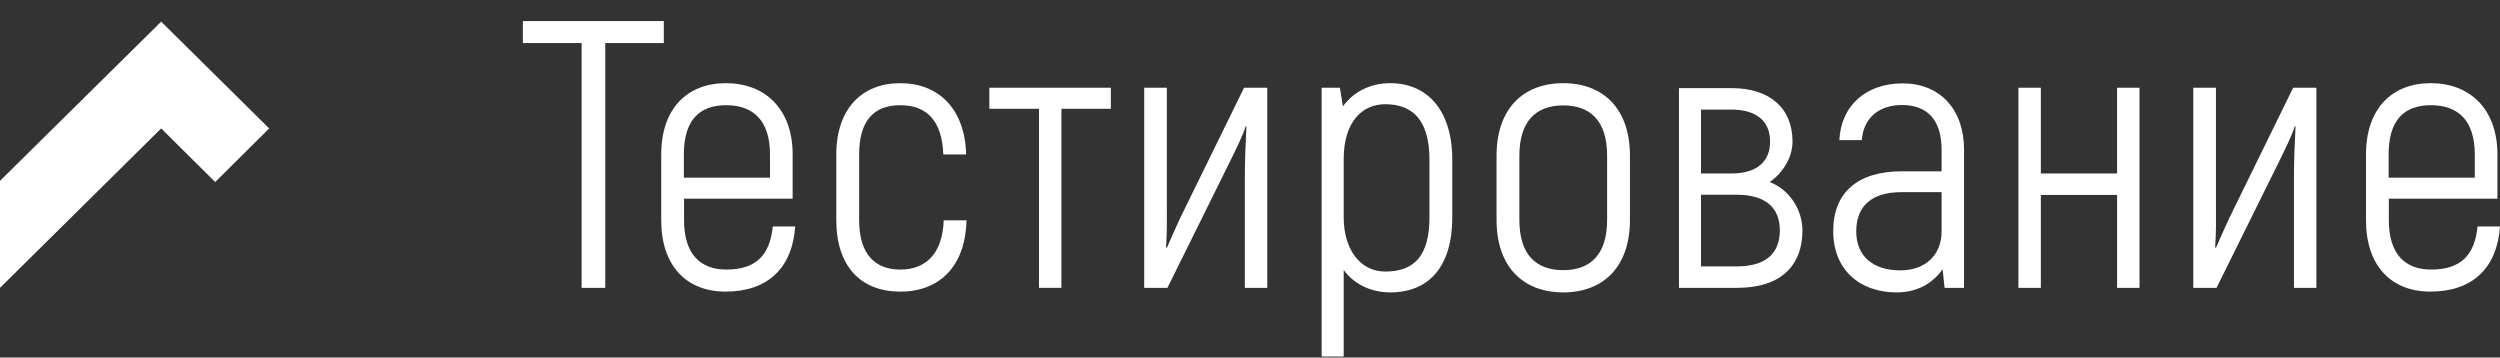
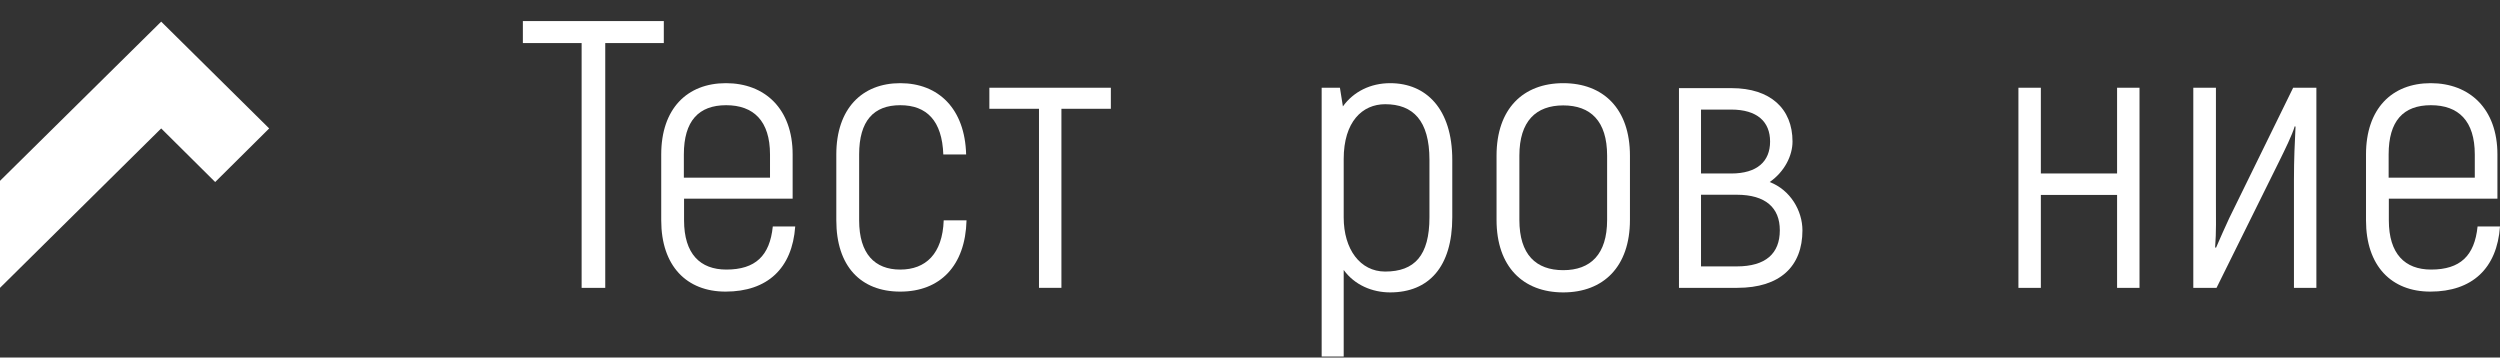
<svg xmlns="http://www.w3.org/2000/svg" viewBox="0 0 125.94 18.01">
  <rect x="0" y="0" width="125.94" height="18.01" fill="#333333" stroke="none" />
  <defs>
    <style>.g,.h{fill:#fff;}.h{fill-rule:evenodd;}.i{isolation:isolate;}</style>
  </defs>
  <g id="a" />
  <g id="b" class="i" />
  <g id="c" class="i" />
  <g id="d" class="i" />
  <g id="e" class="i">
    <g id="f">
      <polygon class="h" points="10.84 3.78 8.12 1.09 0 9.11 0 14.5 8.12 6.47 10.84 9.17 13.56 6.47 10.84 3.78" />
    </g>
    <g>
      <path class="g" d="M33.45,2.17h-2.96V14.5h-1.19V2.17h-2.96V1.06h7.1v1.11Z" />
      <path class="g" d="M40.06,11.41c-.15,2.11-1.4,3.28-3.51,3.28-1.96,0-3.24-1.29-3.24-3.59v-3.32c0-2.3,1.3-3.59,3.26-3.59s3.36,1.29,3.36,3.59v2.23h-5.47v1.09c0,1.69,.81,2.48,2.13,2.48,1.46,0,2.19-.69,2.34-2.17h1.13Zm-5.61-3.63v1.17h4.34v-1.17c0-1.69-.83-2.48-2.21-2.48s-2.13,.79-2.13,2.48Z" />
      <path class="g" d="M42.13,11.1v-3.32c0-2.3,1.29-3.59,3.22-3.59s3.26,1.29,3.32,3.59h-1.15c-.06-1.69-.83-2.48-2.17-2.48s-2.07,.79-2.07,2.48v3.32c0,1.69,.79,2.48,2.07,2.48s2.13-.79,2.19-2.48h1.15c-.06,2.3-1.34,3.59-3.34,3.59s-3.22-1.29-3.22-3.59Z" />
      <path class="g" d="M55.96,5.48h-2.49V14.5h-1.13V5.48h-2.5v-1.06h6.12v1.06Z" />
-       <path class="g" d="M57.65,4.42h1.13v5.76c0,.75,.02,1.52-.04,2.27l.04,.04c.17-.4,.48-1.09,.67-1.5l3.22-6.57h1.17V14.5h-1.13v-5.43c0-1.06,.04-1.88,.08-2.69l-.04-.02c-.13,.44-.48,1.15-.81,1.82l-3.13,6.32h-1.17V4.42Z" />
      <path class="g" d="M73.16,8.05v2.9c0,2.5-1.19,3.78-3.13,3.78-.9,0-1.79-.37-2.34-1.13v4.36h-1.11V4.42h.92l.15,.94c.54-.75,1.4-1.17,2.38-1.17,1.82,0,3.13,1.3,3.13,3.86Zm-1.15,0c0-1.98-.83-2.8-2.23-2.8-1.15,0-2.09,.88-2.09,2.76v2.94c0,1.61,.83,2.73,2.09,2.73,1.48,0,2.23-.81,2.23-2.73v-2.9Z" />
      <path class="g" d="M75.39,11.08v-3.24c0-2.36,1.34-3.65,3.36-3.65s3.36,1.29,3.36,3.65v3.24c0,2.36-1.34,3.65-3.36,3.65s-3.36-1.29-3.36-3.65Zm5.57,0v-3.24c0-1.75-.84-2.53-2.21-2.53s-2.21,.79-2.21,2.53v3.24c0,1.75,.84,2.53,2.21,2.53s2.21-.79,2.21-2.53Z" />
      <path class="g" d="M90.8,11.6c0,1.82-1.13,2.9-3.28,2.9h-2.94V4.44h2.65c1.96,0,3.07,1.04,3.07,2.69,0,.71-.4,1.52-1.15,2.04,1.04,.4,1.65,1.44,1.65,2.44Zm-5.11-2.86h1.52c1.31,0,1.96-.61,1.96-1.61s-.65-1.61-1.96-1.61h-1.52v3.22Zm3.97,2.86c0-1.13-.71-1.79-2.17-1.79h-1.8v3.61h1.8c1.46,0,2.17-.65,2.17-1.82Z" />
-       <path class="g" d="M98.94,7.53v6.97h-.98l-.1-.94c-.46,.67-1.23,1.17-2.32,1.17-1.84,0-3.19-1.13-3.19-3.09s1.25-3.01,3.46-3.01h2v-1.08c0-1.48-.69-2.26-2-2.26-1.15,0-1.94,.65-2.02,1.77h-1.13c.08-1.73,1.33-2.86,3.19-2.86s3.09,1.29,3.09,3.34Zm-1.13,4.13v-1.98h-2.03c-1.48,0-2.27,.69-2.27,1.98s.9,1.96,2.21,1.96,2.09-.81,2.09-1.96Z" />
      <path class="g" d="M107.78,4.42V14.5h-1.13v-4.68h-3.84v4.68h-1.13V4.42h1.13v4.32h3.84V4.42h1.13Z" />
      <path class="g" d="M110.5,4.42h1.13v5.76c0,.75,.02,1.52-.04,2.27l.04,.04c.17-.4,.48-1.09,.67-1.5l3.22-6.57h1.17V14.5h-1.13v-5.43c0-1.06,.04-1.88,.08-2.69l-.04-.02c-.13,.44-.48,1.15-.81,1.82l-3.13,6.32h-1.17V4.42Z" />
      <path class="g" d="M125.94,11.41c-.15,2.11-1.4,3.28-3.51,3.28-1.96,0-3.24-1.29-3.24-3.59v-3.32c0-2.3,1.3-3.59,3.26-3.59s3.36,1.29,3.36,3.59v2.23h-5.47v1.09c0,1.69,.81,2.48,2.13,2.48,1.46,0,2.19-.69,2.34-2.17h1.13Zm-5.61-3.63v1.17h4.34v-1.17c0-1.69-.82-2.48-2.21-2.48s-2.13,.79-2.13,2.48Z" />
    </g>
  </g>
</svg>